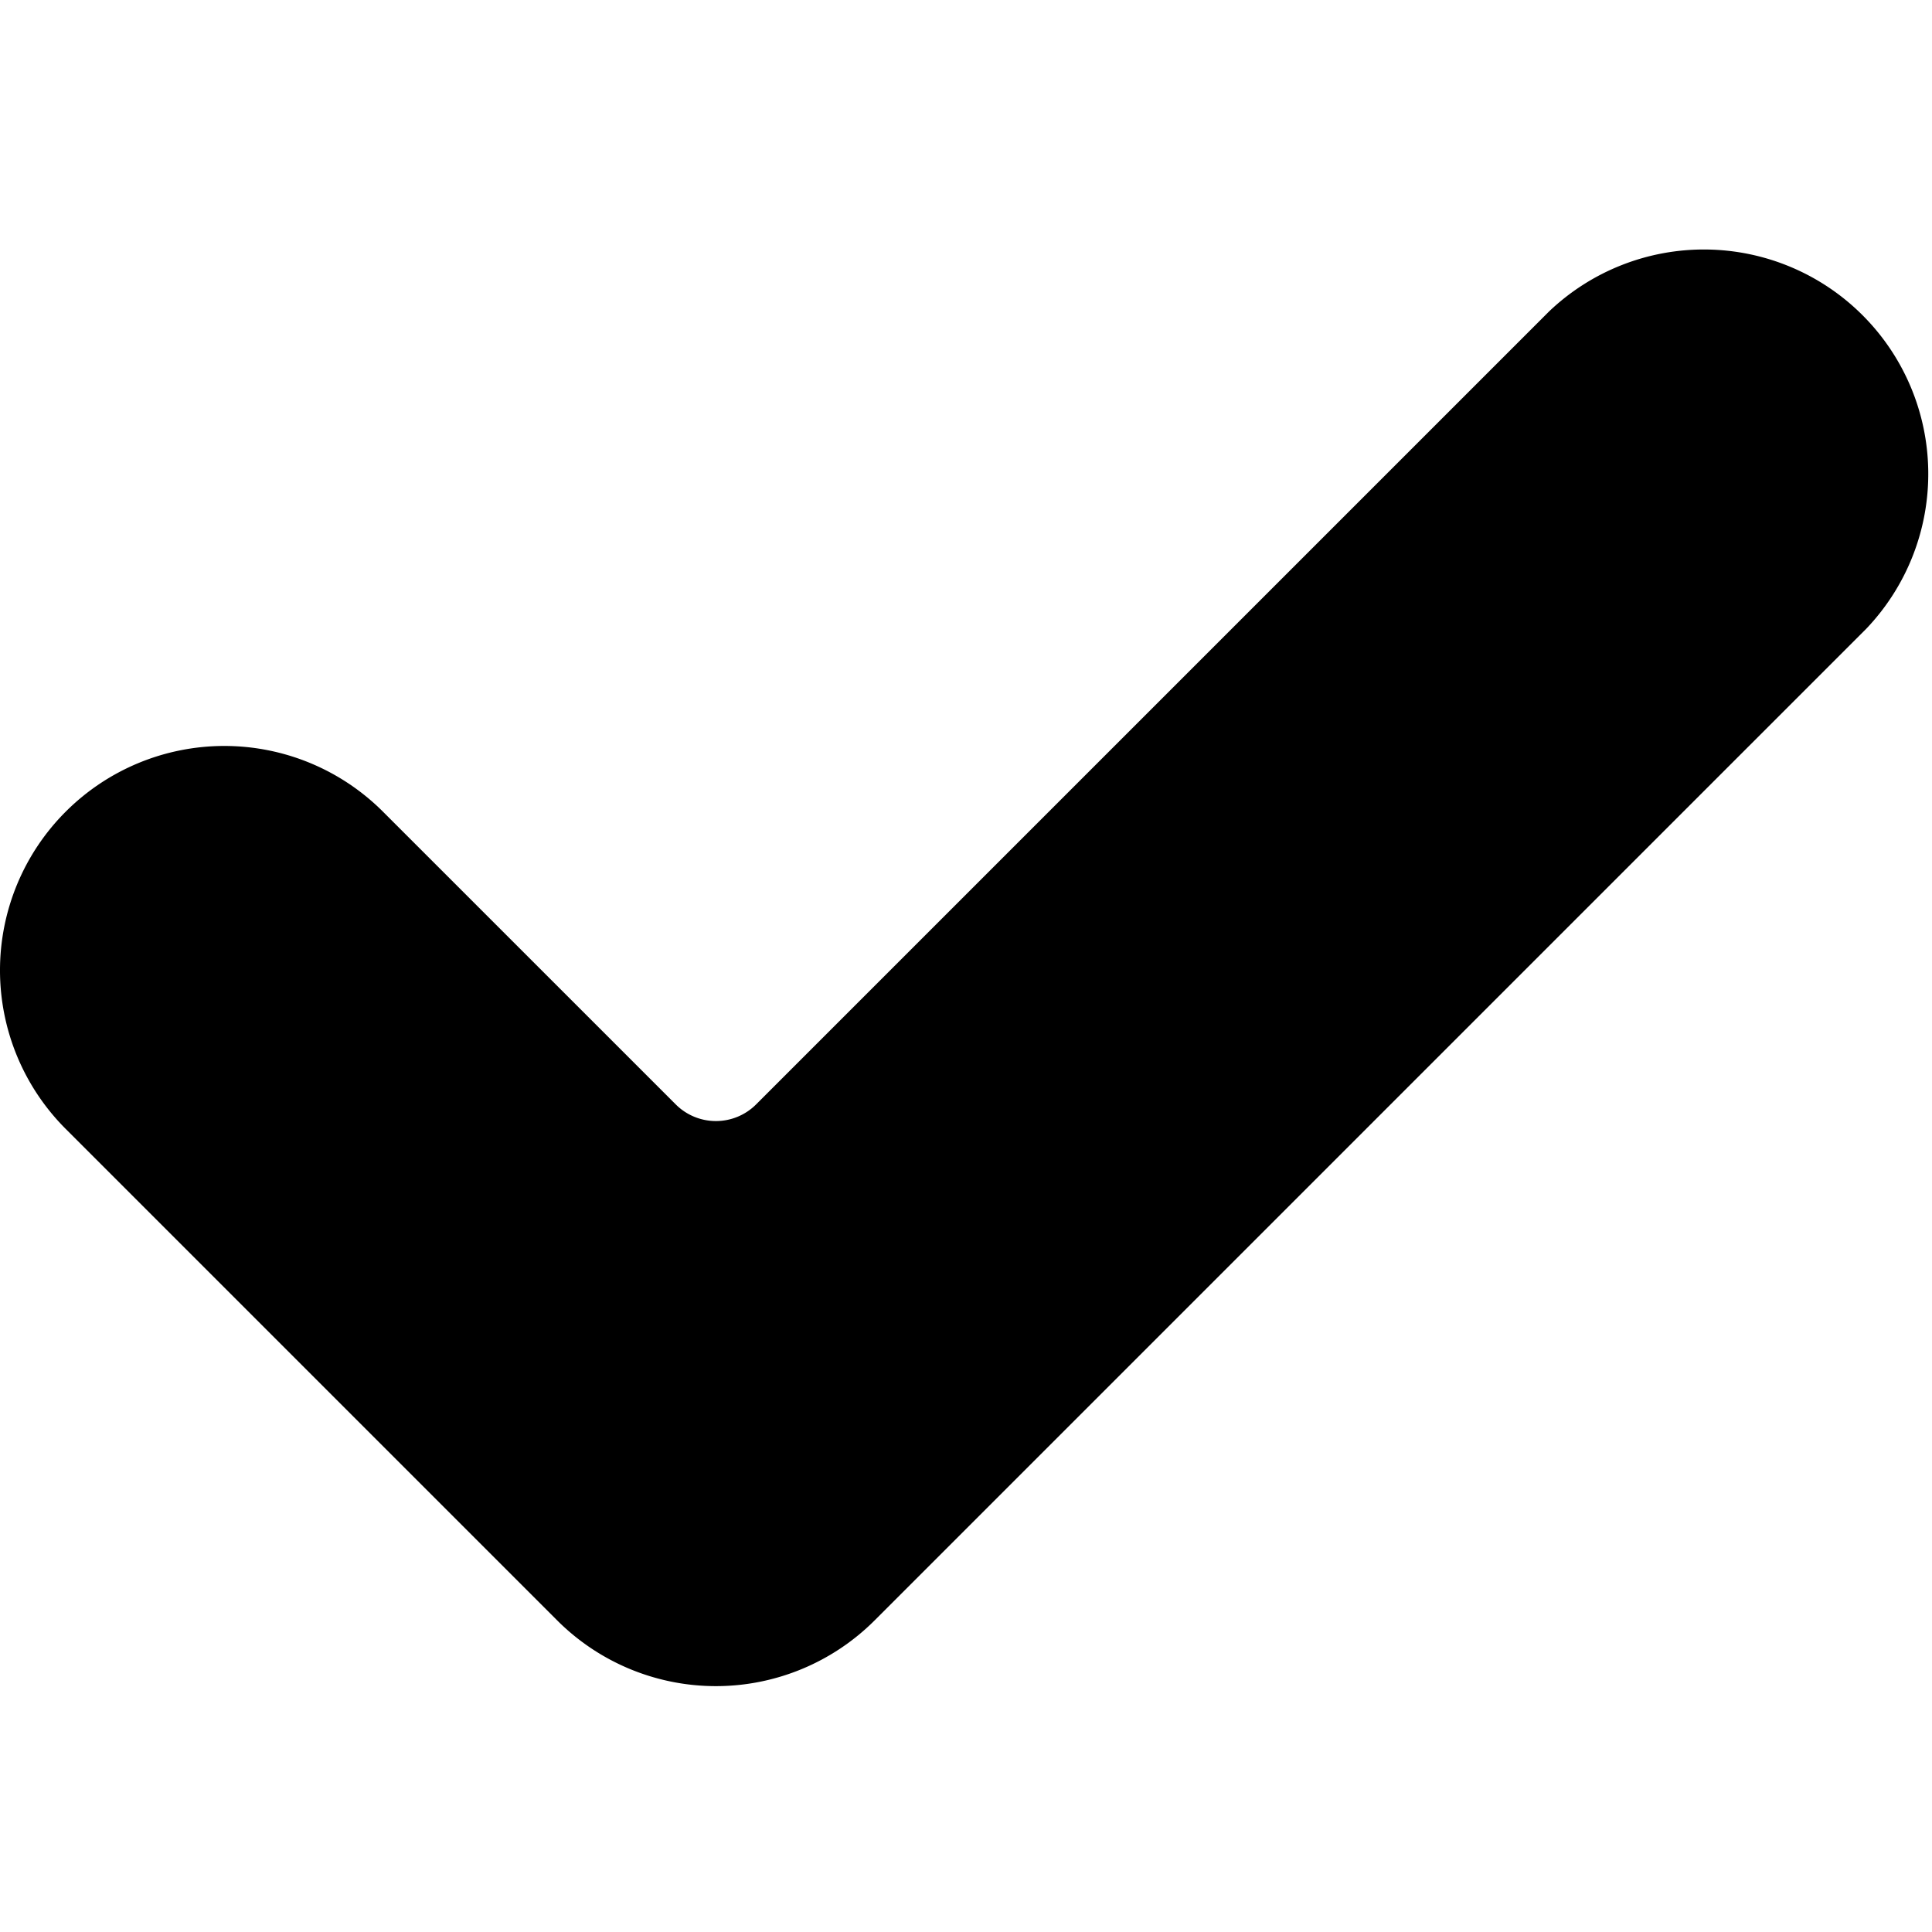
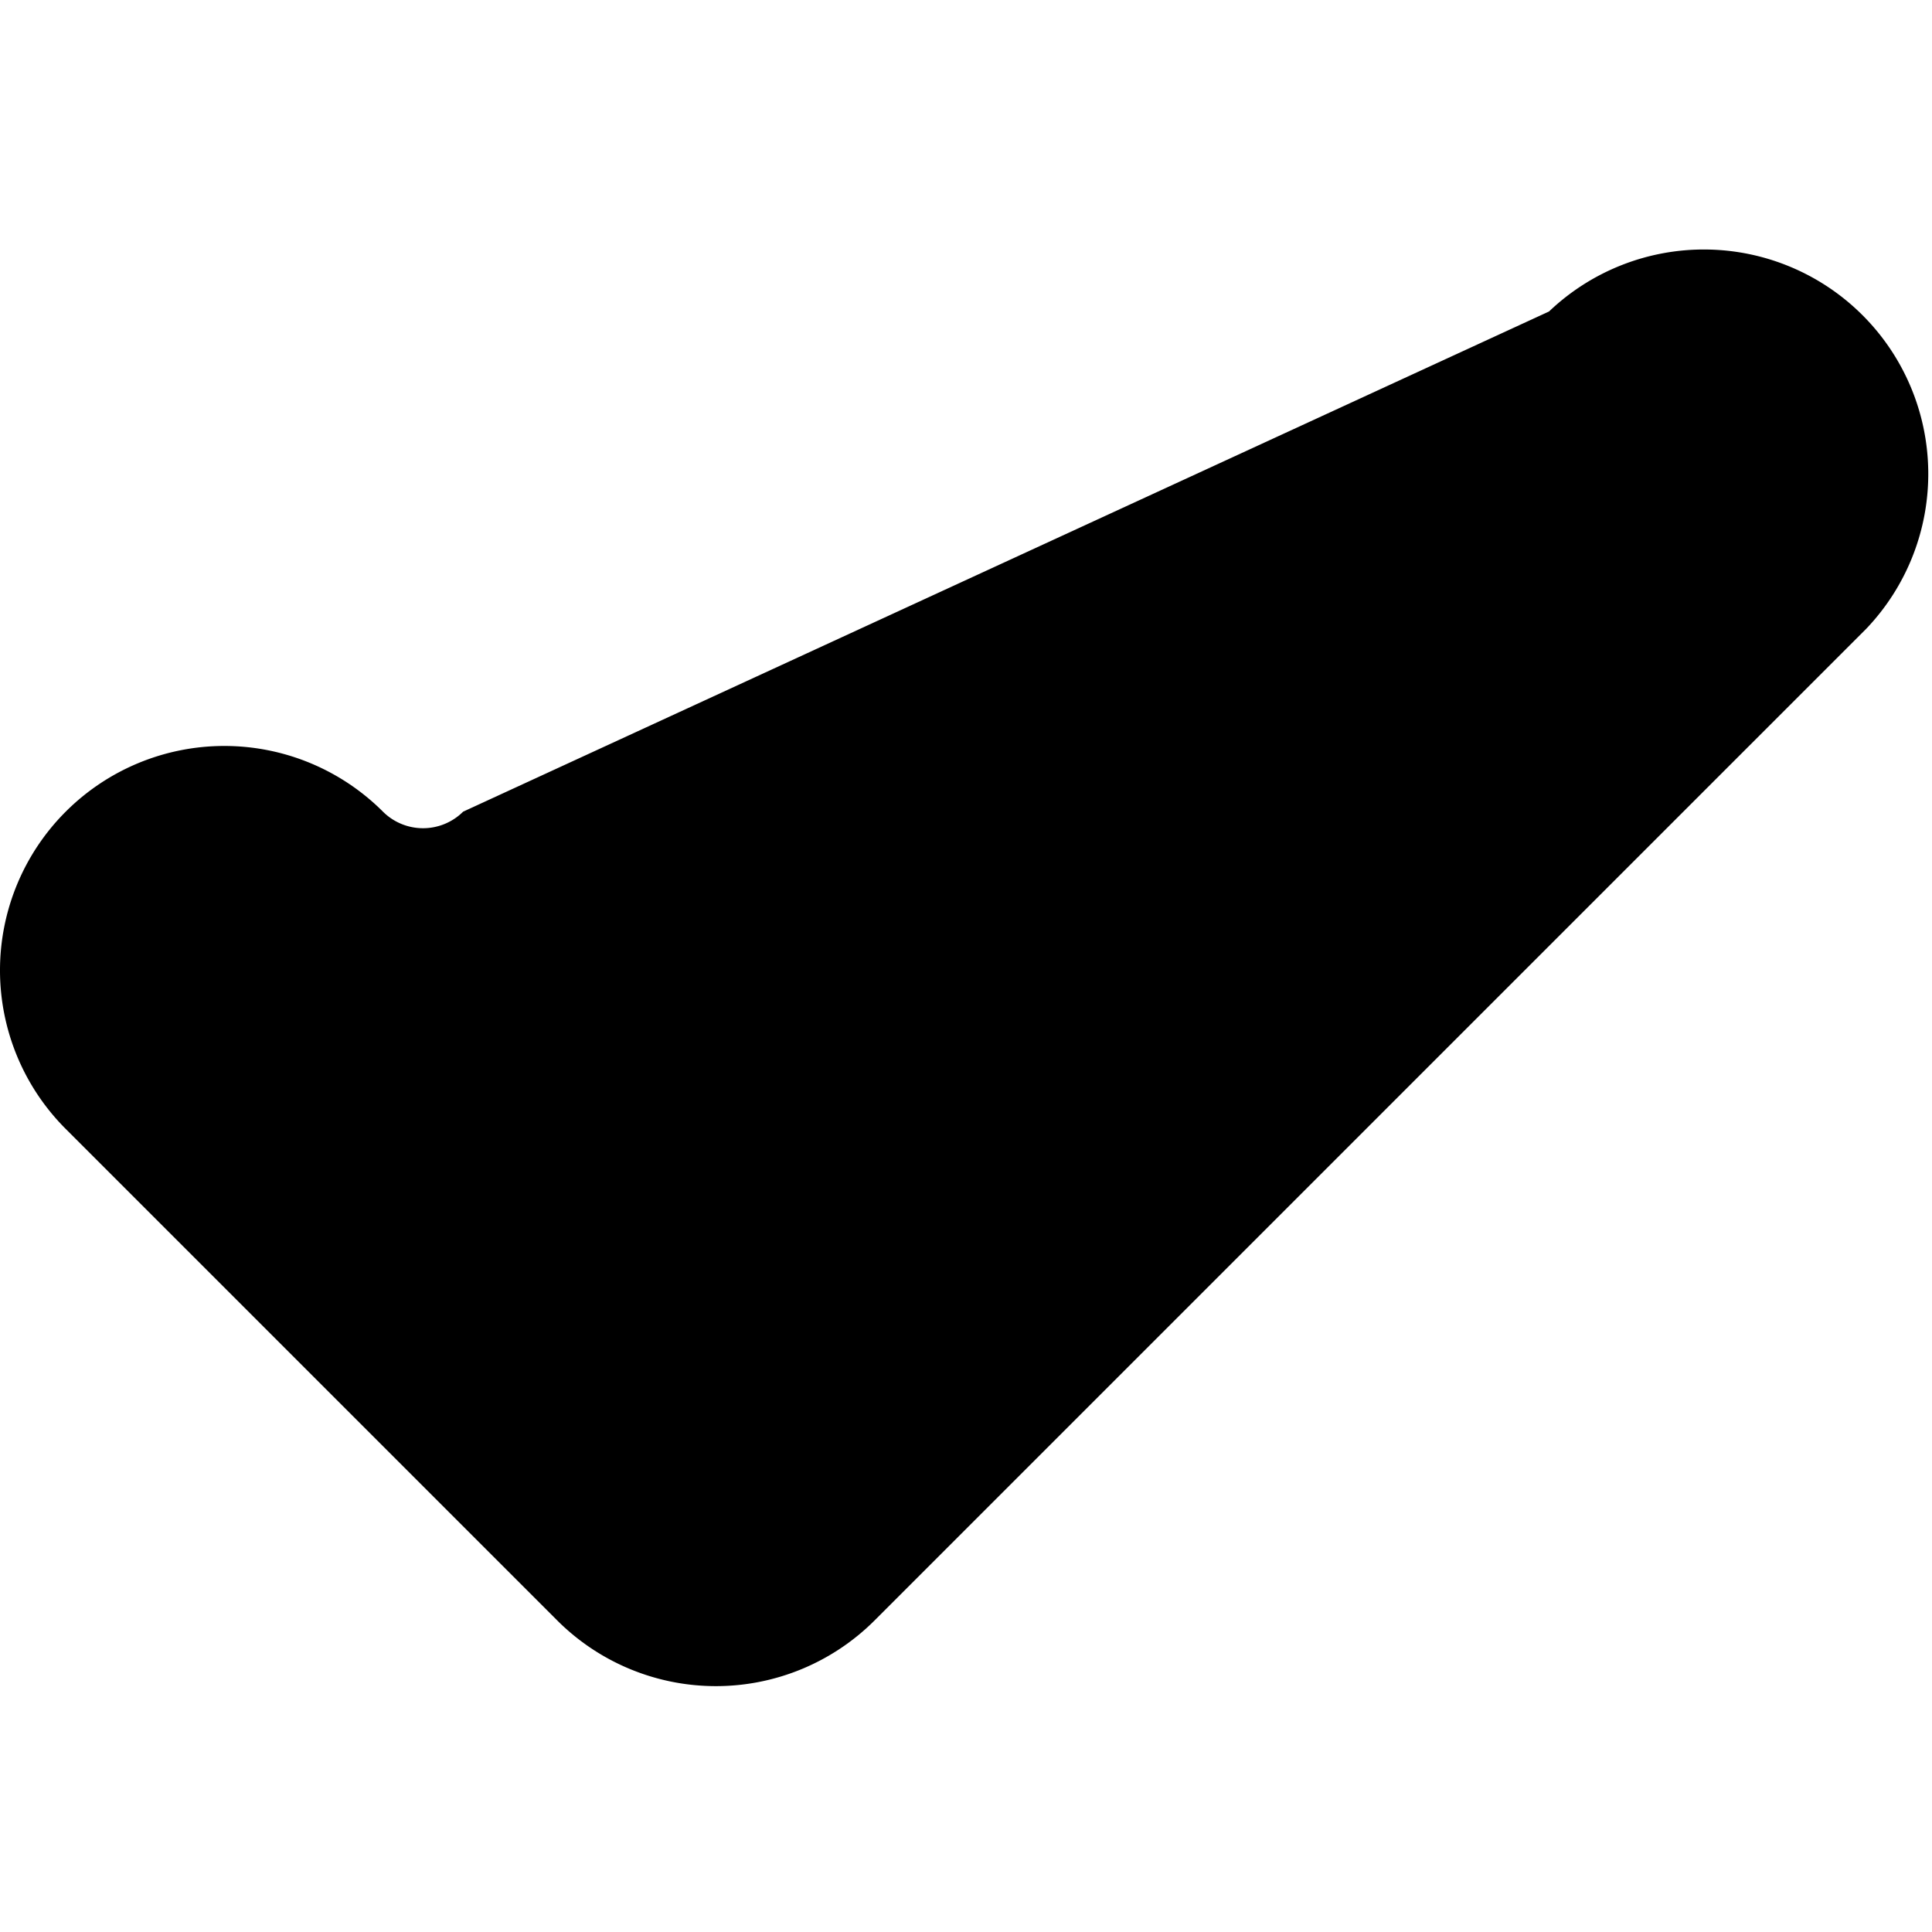
<svg xmlns="http://www.w3.org/2000/svg" width="45.701" height="45.7" viewBox="0 0 45.701 45.7" xml:space="preserve">
-   <path d="M20.687 38.332a5.31 5.31 0 0 1-7.505 0L1.554 26.704A5.306 5.306 0 1 1 9.059 19.2l6.928 6.927a1.344 1.344 0 0 0 1.896 0L36.642 7.368a5.308 5.308 0 0 1 7.505 7.504z" />
+   <path d="M20.687 38.332a5.31 5.31 0 0 1-7.505 0L1.554 26.704A5.306 5.306 0 1 1 9.059 19.2a1.344 1.344 0 0 0 1.896 0L36.642 7.368a5.308 5.308 0 0 1 7.505 7.504z" />
</svg>